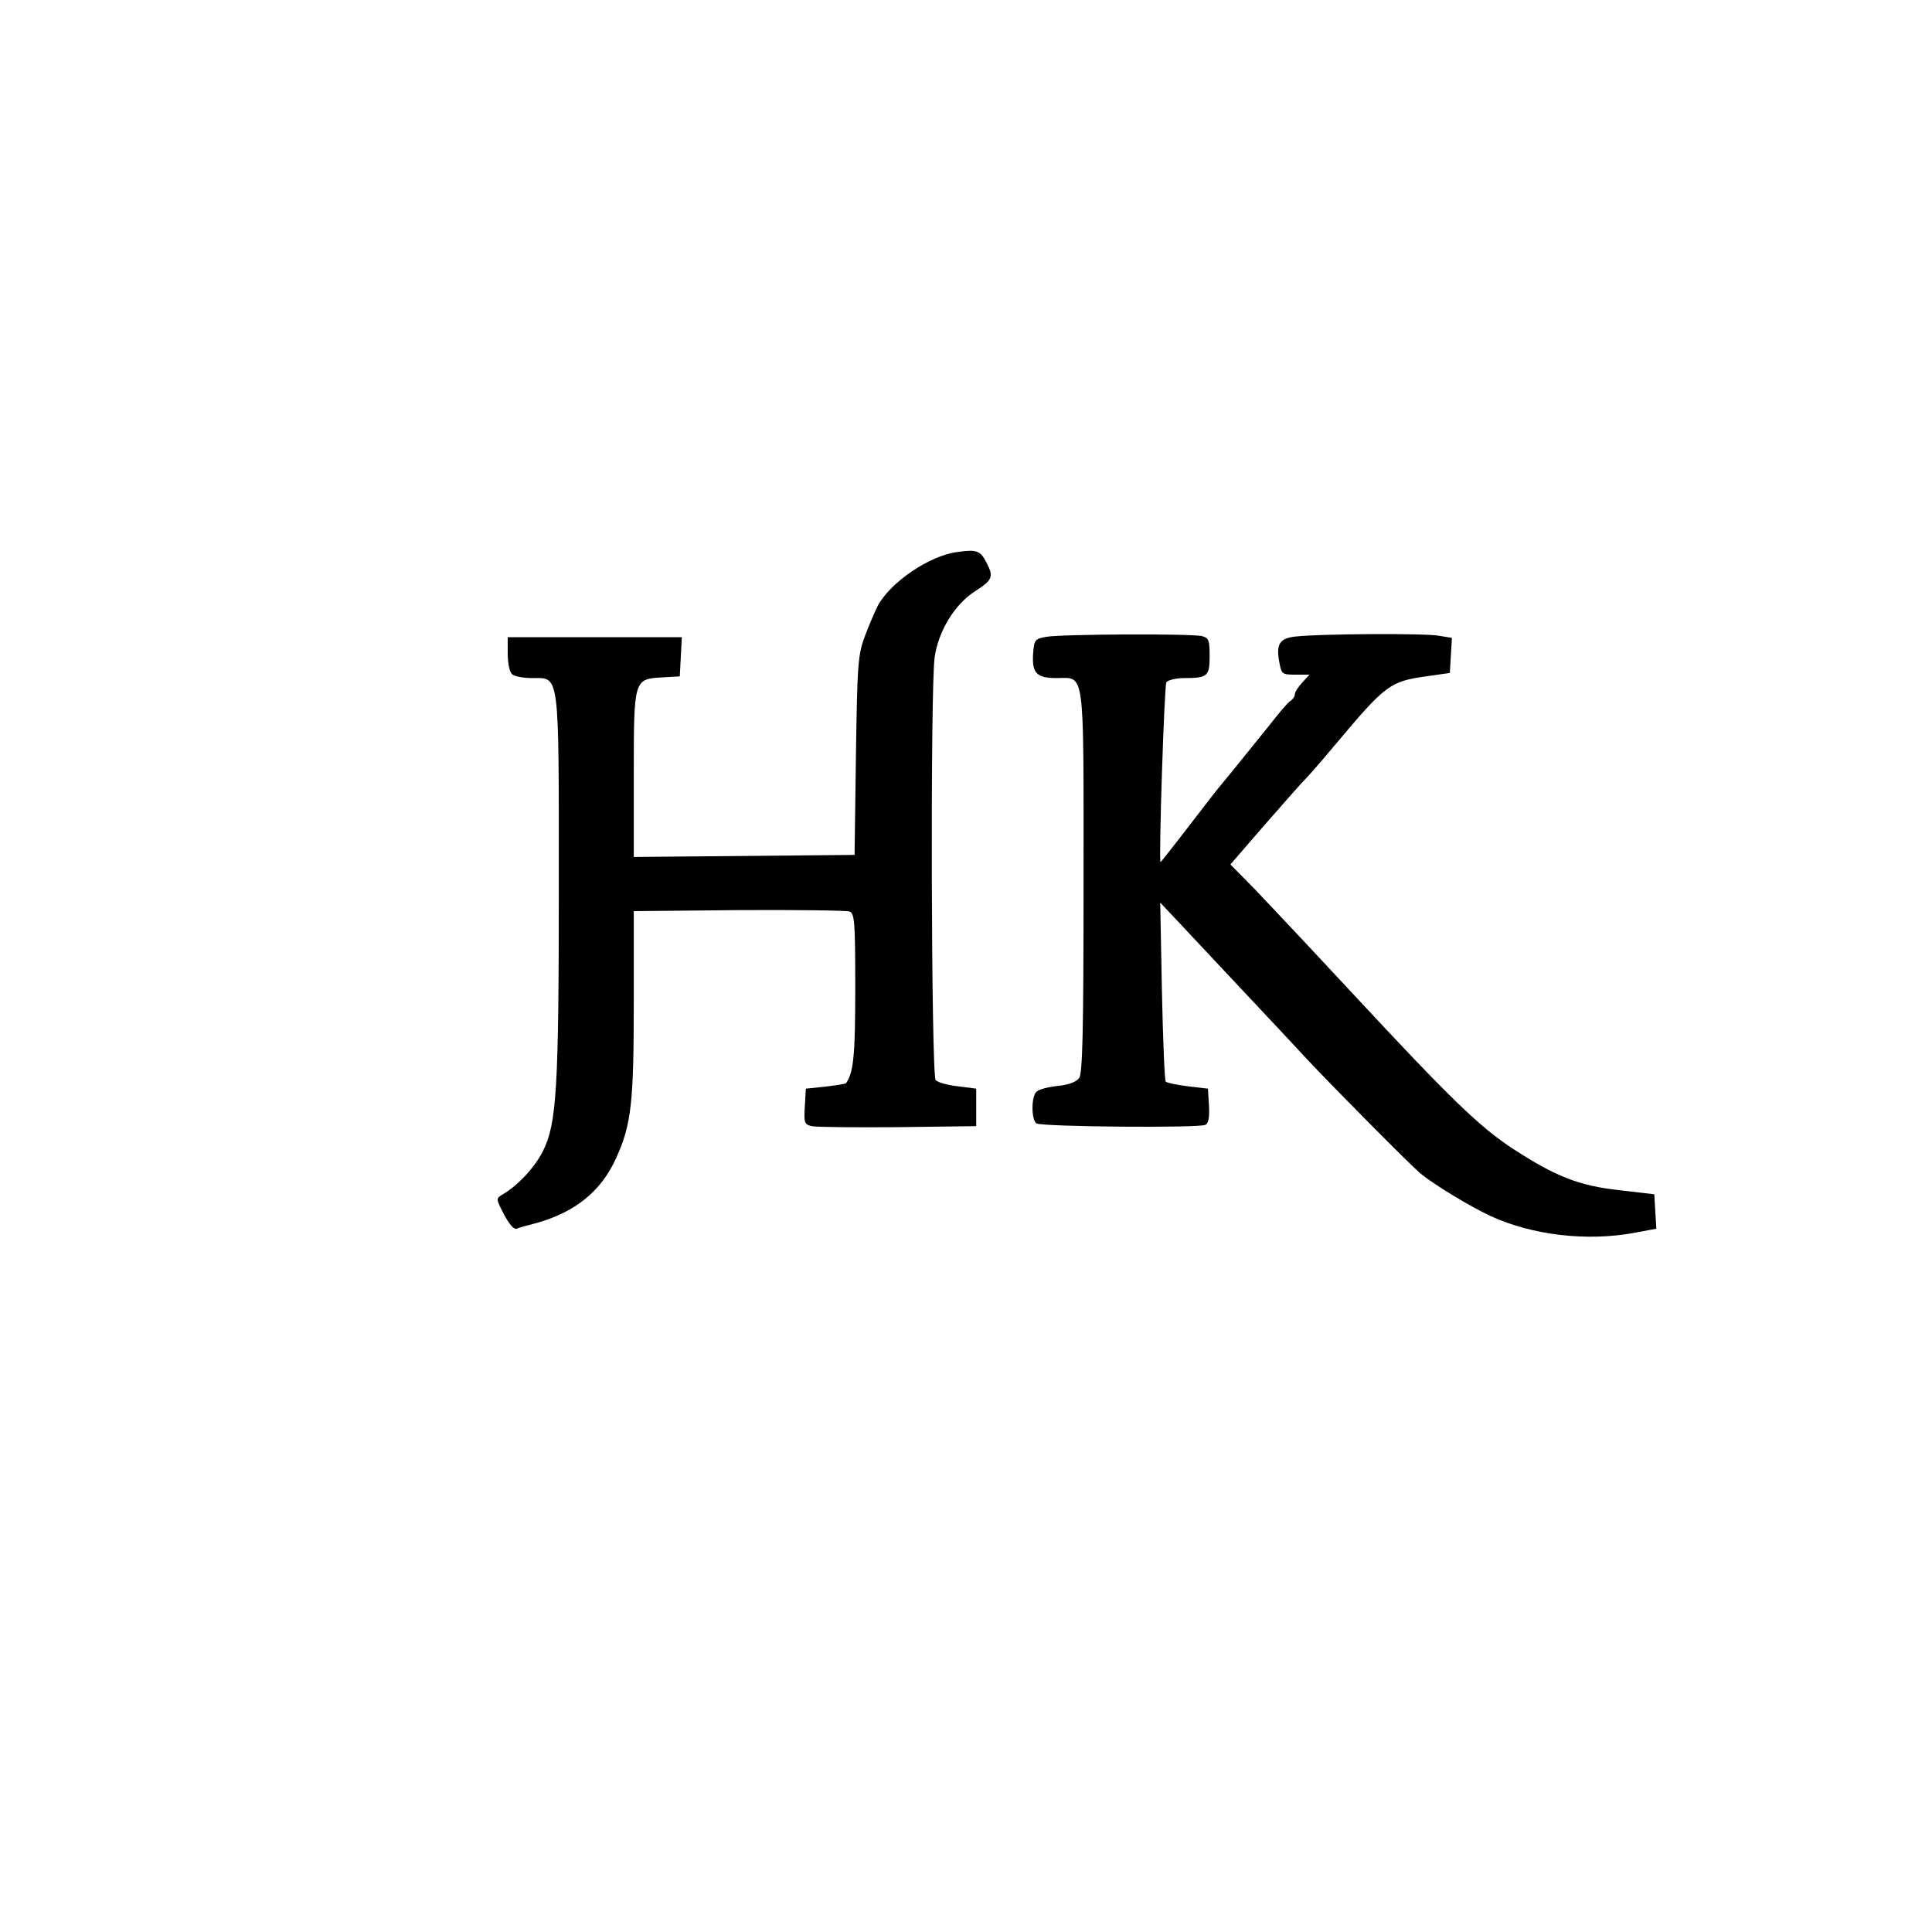
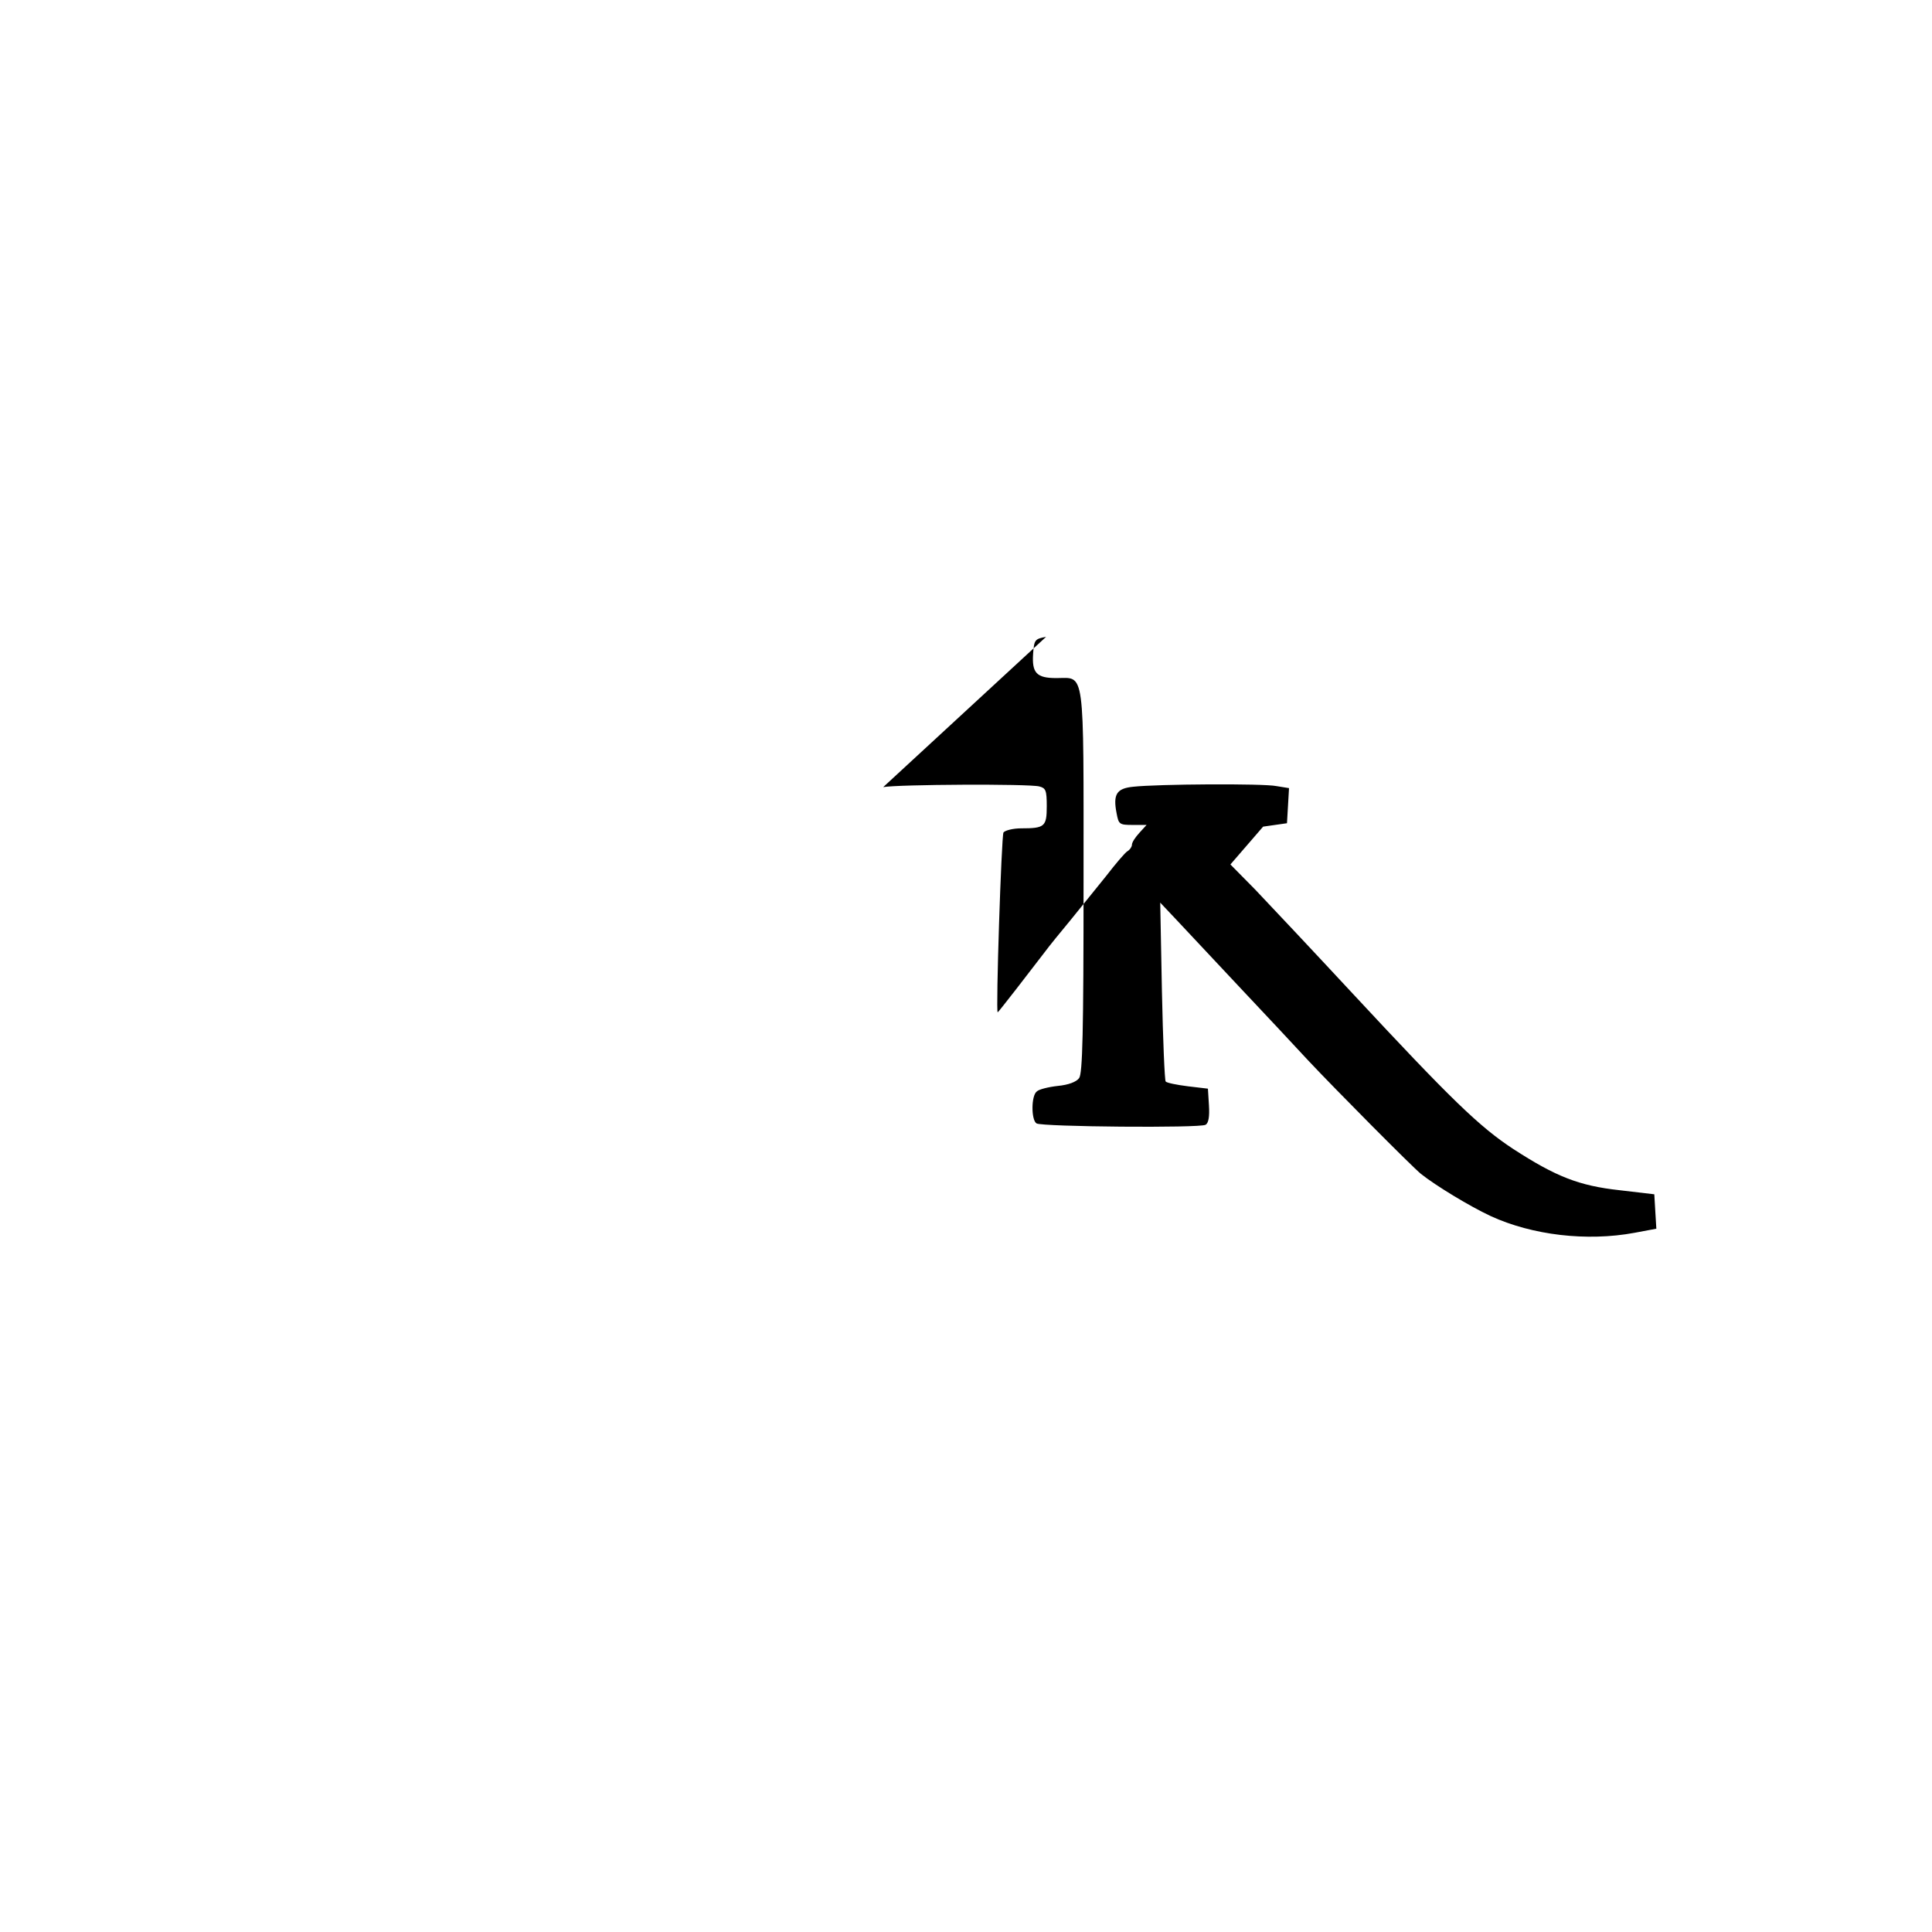
<svg xmlns="http://www.w3.org/2000/svg" version="1.0" width="567" height="567" viewBox="0 0 567 567" preserveAspectRatio="xMidYMid meet">
  <g transform="translate(0,567) scale(0.1,-0.1)" fill="#000000" stroke="none">
-     <path d="M2810 4050 c-82 -10 -199 -90 -235 -160 -7 -14 -24 -53 -36 -85 -21 -56 -23 -78 -27 -352 l-4 -292 -324 -3 -324 -3 0 240 c0 282 0 282 83 287 l52 3 3 58 3 57 -256 0 -255 0 0 -48 c0 -26 5 -53 12 -60 7 -7 33 -12 60 -12 81 0 78 25 78 -607 0 -595 -6 -699 -46 -780 -23 -47 -73 -102 -120 -129 -19 -12 -18 -13 5 -58 15 -28 29 -45 37 -42 7 3 32 10 56 16 116 32 193 94 237 193 44 98 51 160 51 458 l0 265 308 3 c169 1 315 -1 325 -4 15 -7 17 -27 17 -226 0 -197 -5 -246 -27 -278 -1 -2 -28 -6 -60 -10 l-58 -6 -3 -52 c-3 -48 -1 -53 20 -58 13 -3 127 -4 253 -3 l230 3 0 55 0 55 -54 7 c-29 3 -58 11 -65 18 -13 13 -16 1149 -3 1241 11 77 59 156 119 194 51 33 55 42 33 84 -18 35 -28 39 -85 31z" />
-     <path d="M3070 3801 c-33 -6 -35 -9 -38 -49 -4 -57 10 -72 68 -72 85 0 80 39 80 -596 0 -446 -3 -564 -13 -578 -8 -11 -31 -20 -63 -23 -27 -3 -55 -10 -61 -16 -17 -12 -17 -84 -1 -94 17 -10 480 -14 496 -4 9 5 12 24 10 57 l-3 49 -59 7 c-32 4 -62 10 -65 14 -3 3 -8 122 -11 265 l-5 260 50 -53 c28 -30 109 -116 180 -192 72 -76 164 -175 205 -219 77 -82 303 -310 330 -332 44 -35 143 -95 205 -124 122 -56 282 -75 422 -49 l64 12 -3 50 -3 51 -102 12 c-119 13 -187 40 -312 121 -99 65 -182 145 -472 457 -117 126 -246 263 -285 304 l-73 74 96 111 c53 61 104 118 112 127 18 18 49 53 100 114 147 175 160 185 266 200 l70 10 3 51 3 52 -37 6 c-39 8 -350 6 -421 -2 -48 -5 -59 -22 -48 -78 6 -32 8 -34 47 -34 l41 0 -21 -23 c-12 -13 -22 -28 -22 -35 0 -6 -6 -15 -13 -19 -7 -4 -35 -37 -62 -72 -28 -35 -75 -93 -105 -130 -30 -36 -64 -78 -75 -93 -42 -55 -137 -178 -139 -178 -6 0 11 518 17 528 5 6 28 12 52 12 69 0 75 5 75 65 0 47 -3 53 -22 58 -31 8 -415 6 -458 -2z" />
+     <path d="M3070 3801 c-33 -6 -35 -9 -38 -49 -4 -57 10 -72 68 -72 85 0 80 39 80 -596 0 -446 -3 -564 -13 -578 -8 -11 -31 -20 -63 -23 -27 -3 -55 -10 -61 -16 -17 -12 -17 -84 -1 -94 17 -10 480 -14 496 -4 9 5 12 24 10 57 l-3 49 -59 7 c-32 4 -62 10 -65 14 -3 3 -8 122 -11 265 l-5 260 50 -53 c28 -30 109 -116 180 -192 72 -76 164 -175 205 -219 77 -82 303 -310 330 -332 44 -35 143 -95 205 -124 122 -56 282 -75 422 -49 l64 12 -3 50 -3 51 -102 12 c-119 13 -187 40 -312 121 -99 65 -182 145 -472 457 -117 126 -246 263 -285 304 l-73 74 96 111 l70 10 3 51 3 52 -37 6 c-39 8 -350 6 -421 -2 -48 -5 -59 -22 -48 -78 6 -32 8 -34 47 -34 l41 0 -21 -23 c-12 -13 -22 -28 -22 -35 0 -6 -6 -15 -13 -19 -7 -4 -35 -37 -62 -72 -28 -35 -75 -93 -105 -130 -30 -36 -64 -78 -75 -93 -42 -55 -137 -178 -139 -178 -6 0 11 518 17 528 5 6 28 12 52 12 69 0 75 5 75 65 0 47 -3 53 -22 58 -31 8 -415 6 -458 -2z" />
  </g>
</svg>